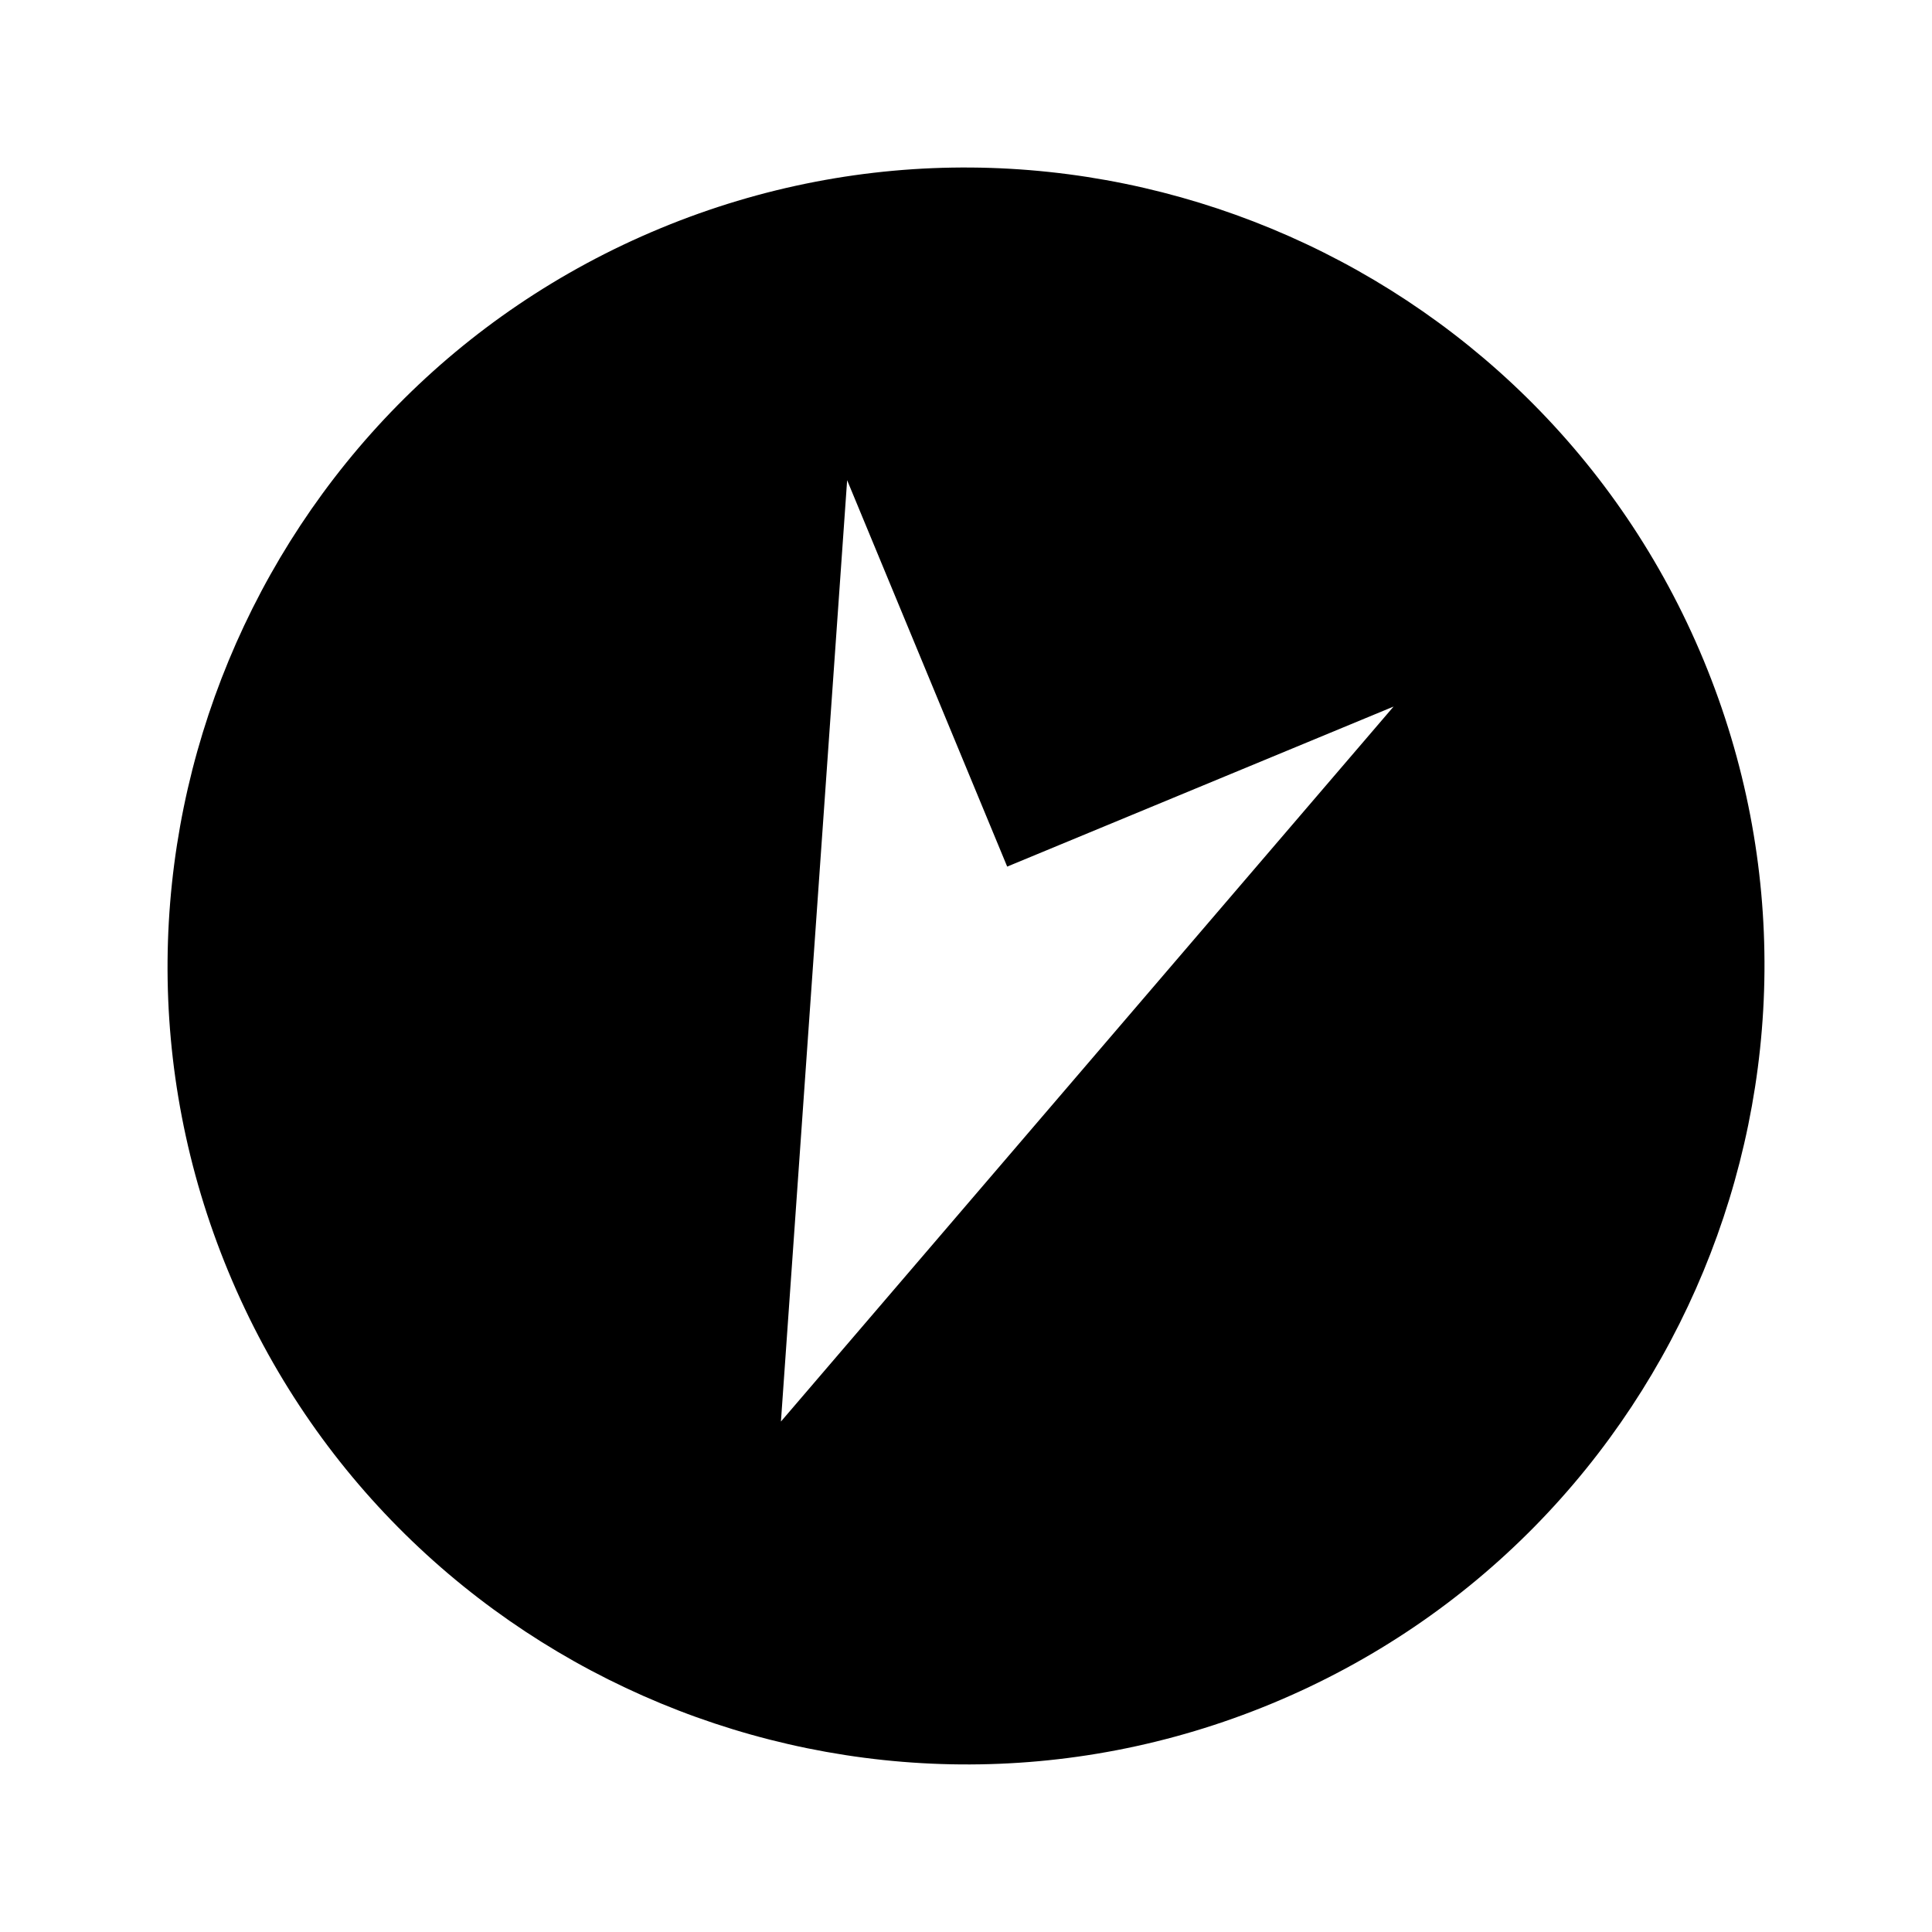
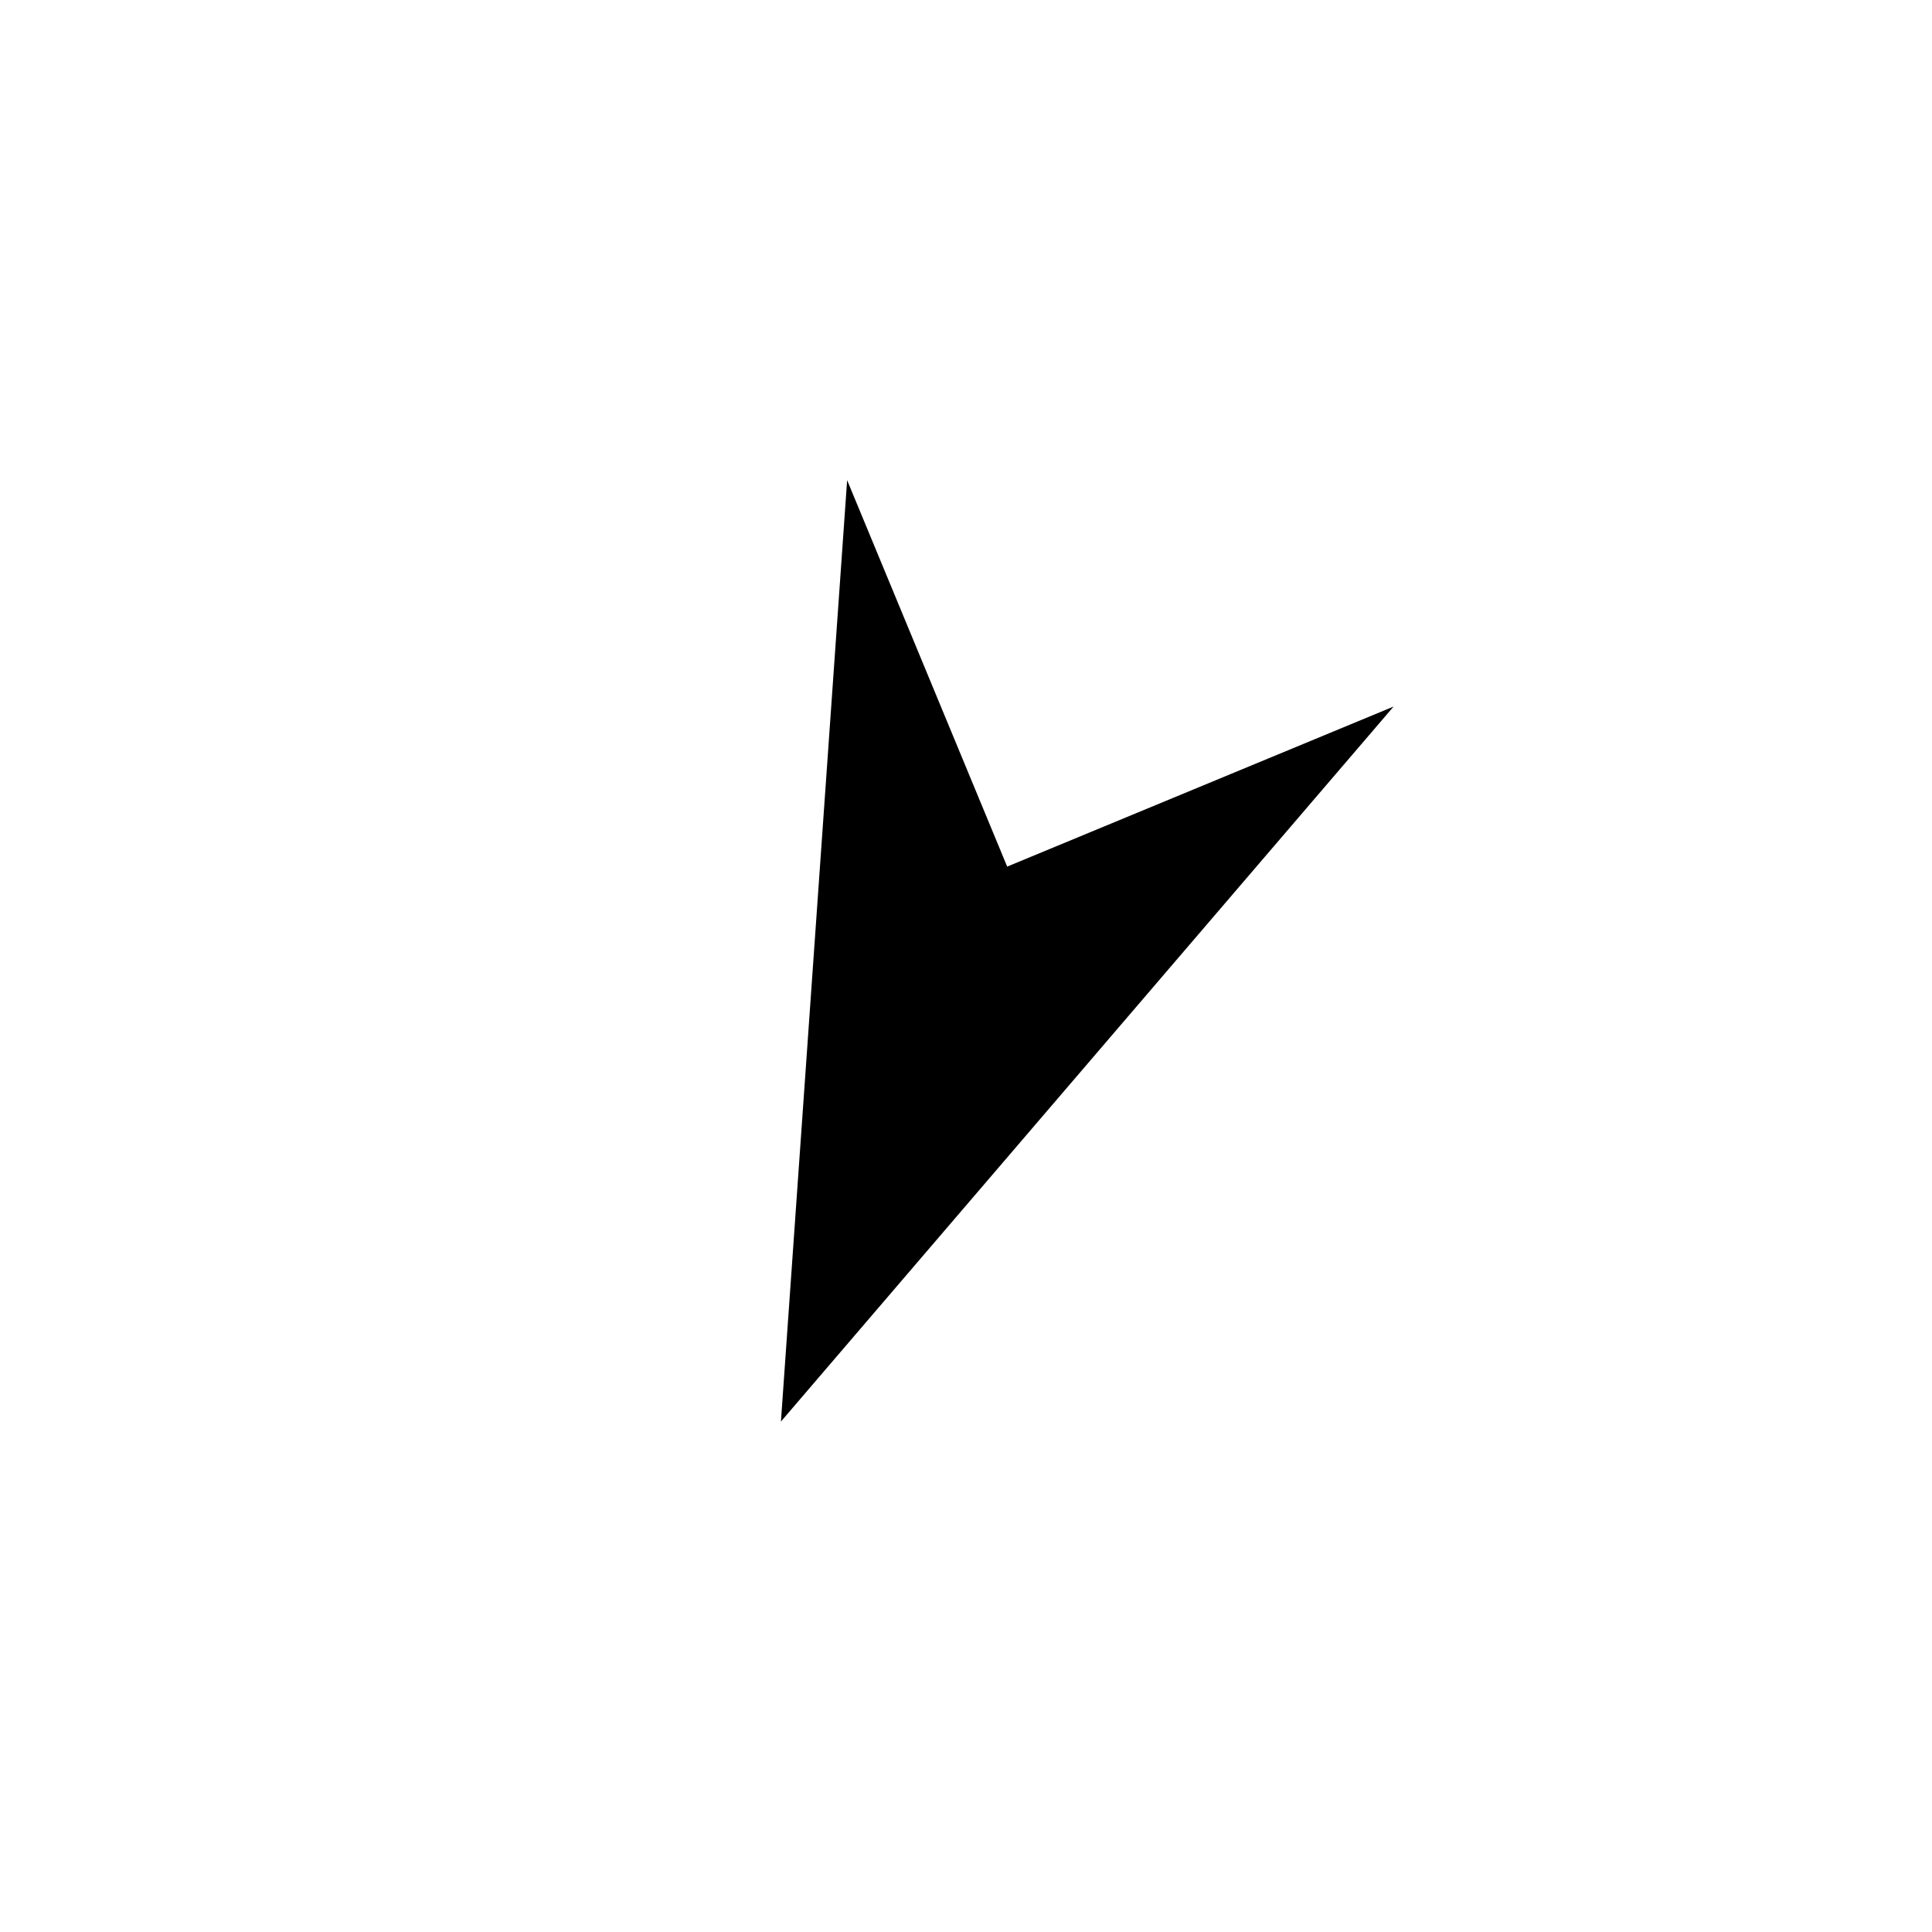
<svg xmlns="http://www.w3.org/2000/svg" fill="#000000" width="800px" height="800px" version="1.1" viewBox="144 144 512 512">
-   <path d="m480.98 595.49c107.8-44.652 159.17-168.68 114.52-276.47-44.652-107.8-168.68-159.17-276.47-114.52-107.8 44.652-159.17 168.68-114.52 276.47 44.648 107.79 168.67 159.17 276.47 114.52zm-112.48-324.23 42.414 102.4 102.4-42.414-162.36 189.48z" />
+   <path d="m480.98 595.49zm-112.48-324.23 42.414 102.4 102.4-42.414-162.36 189.48z" />
</svg>